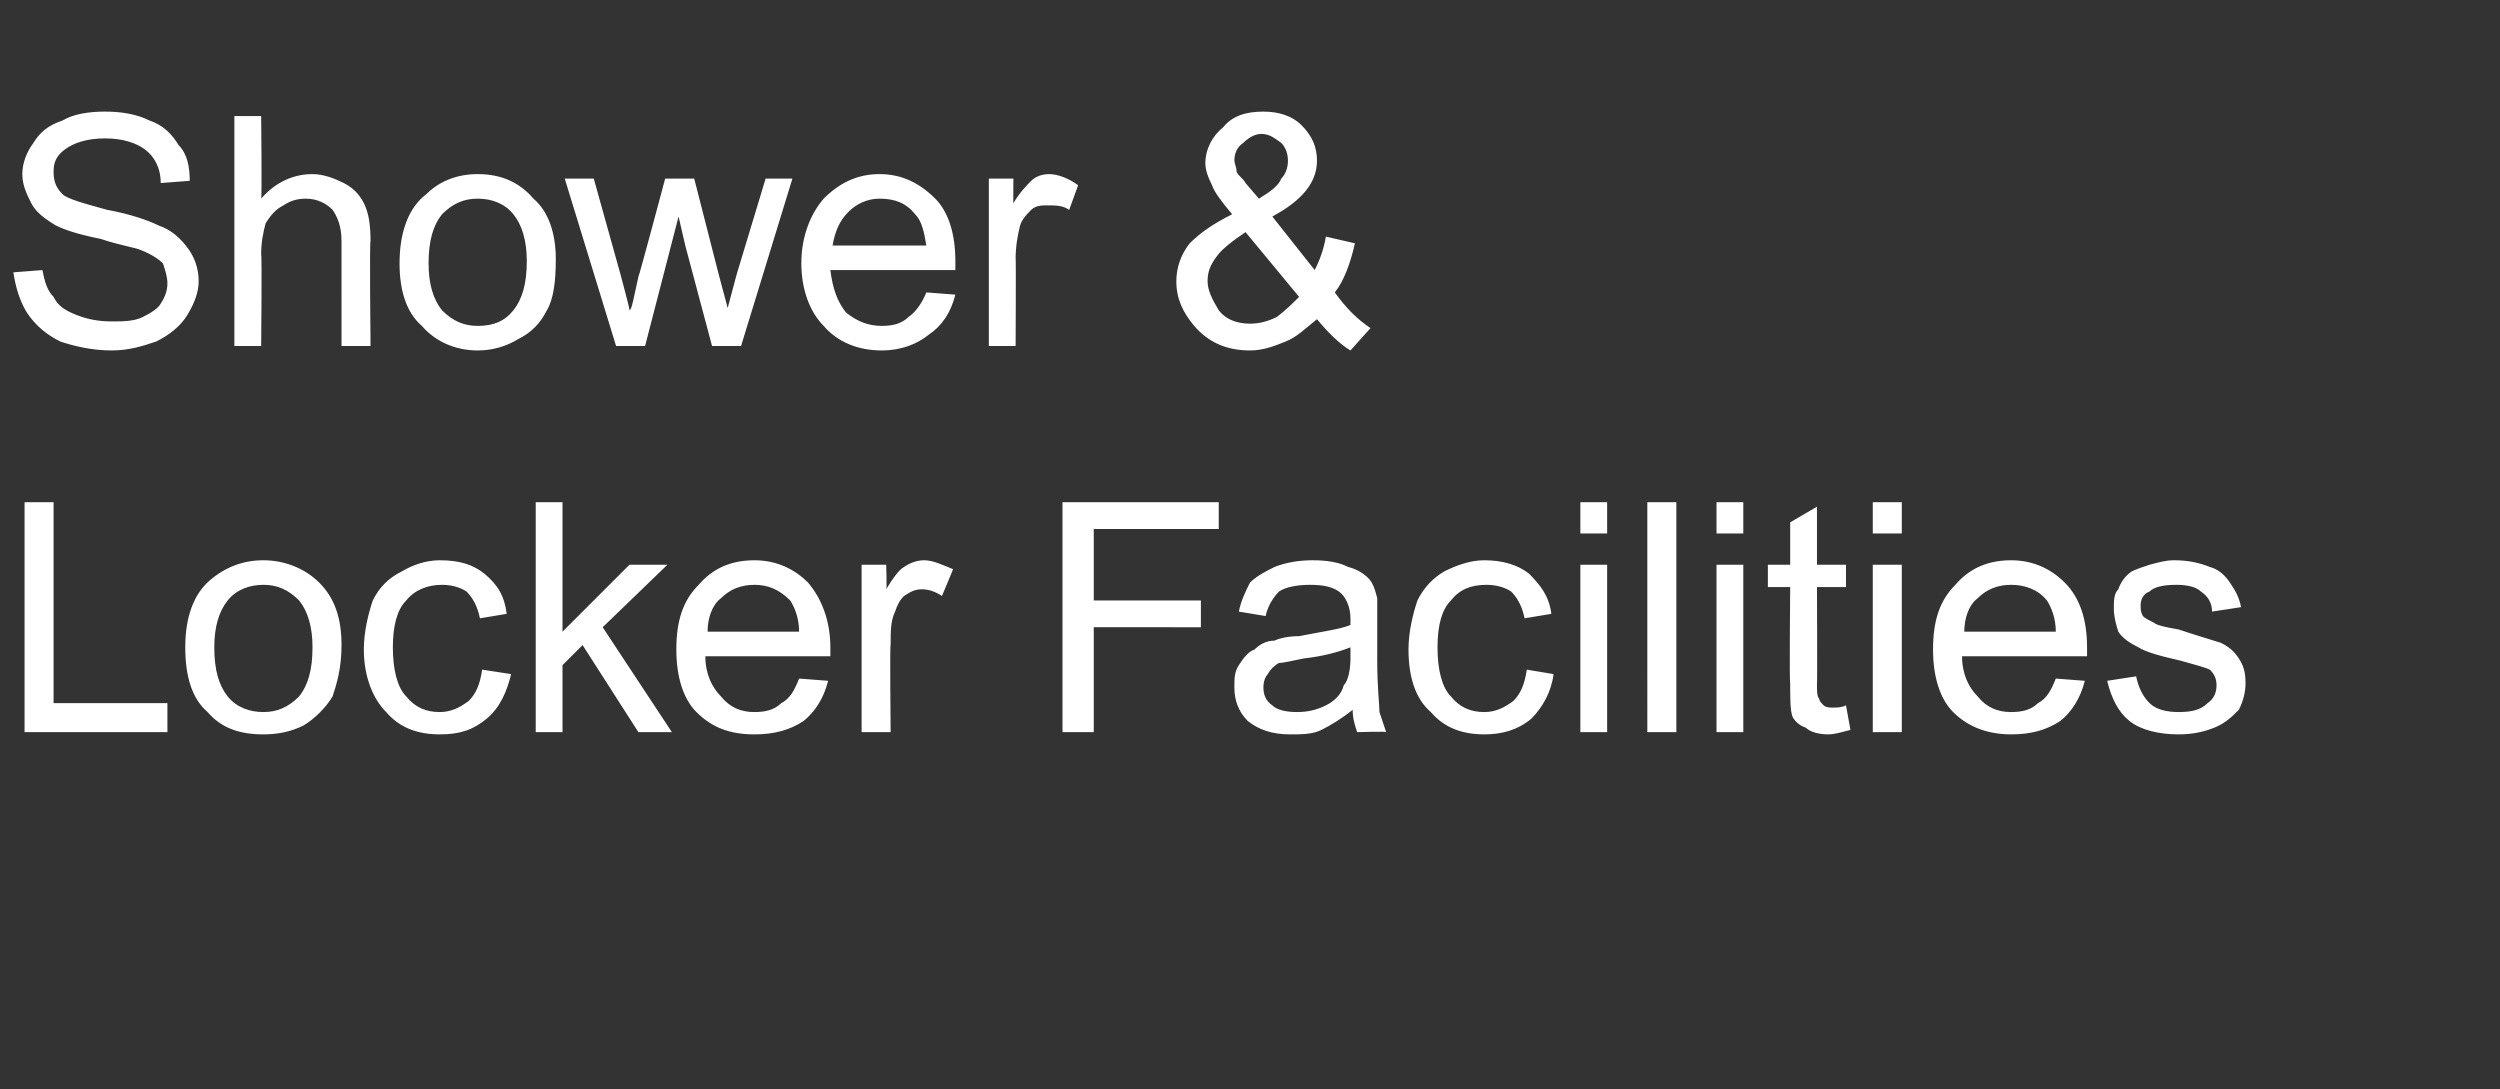
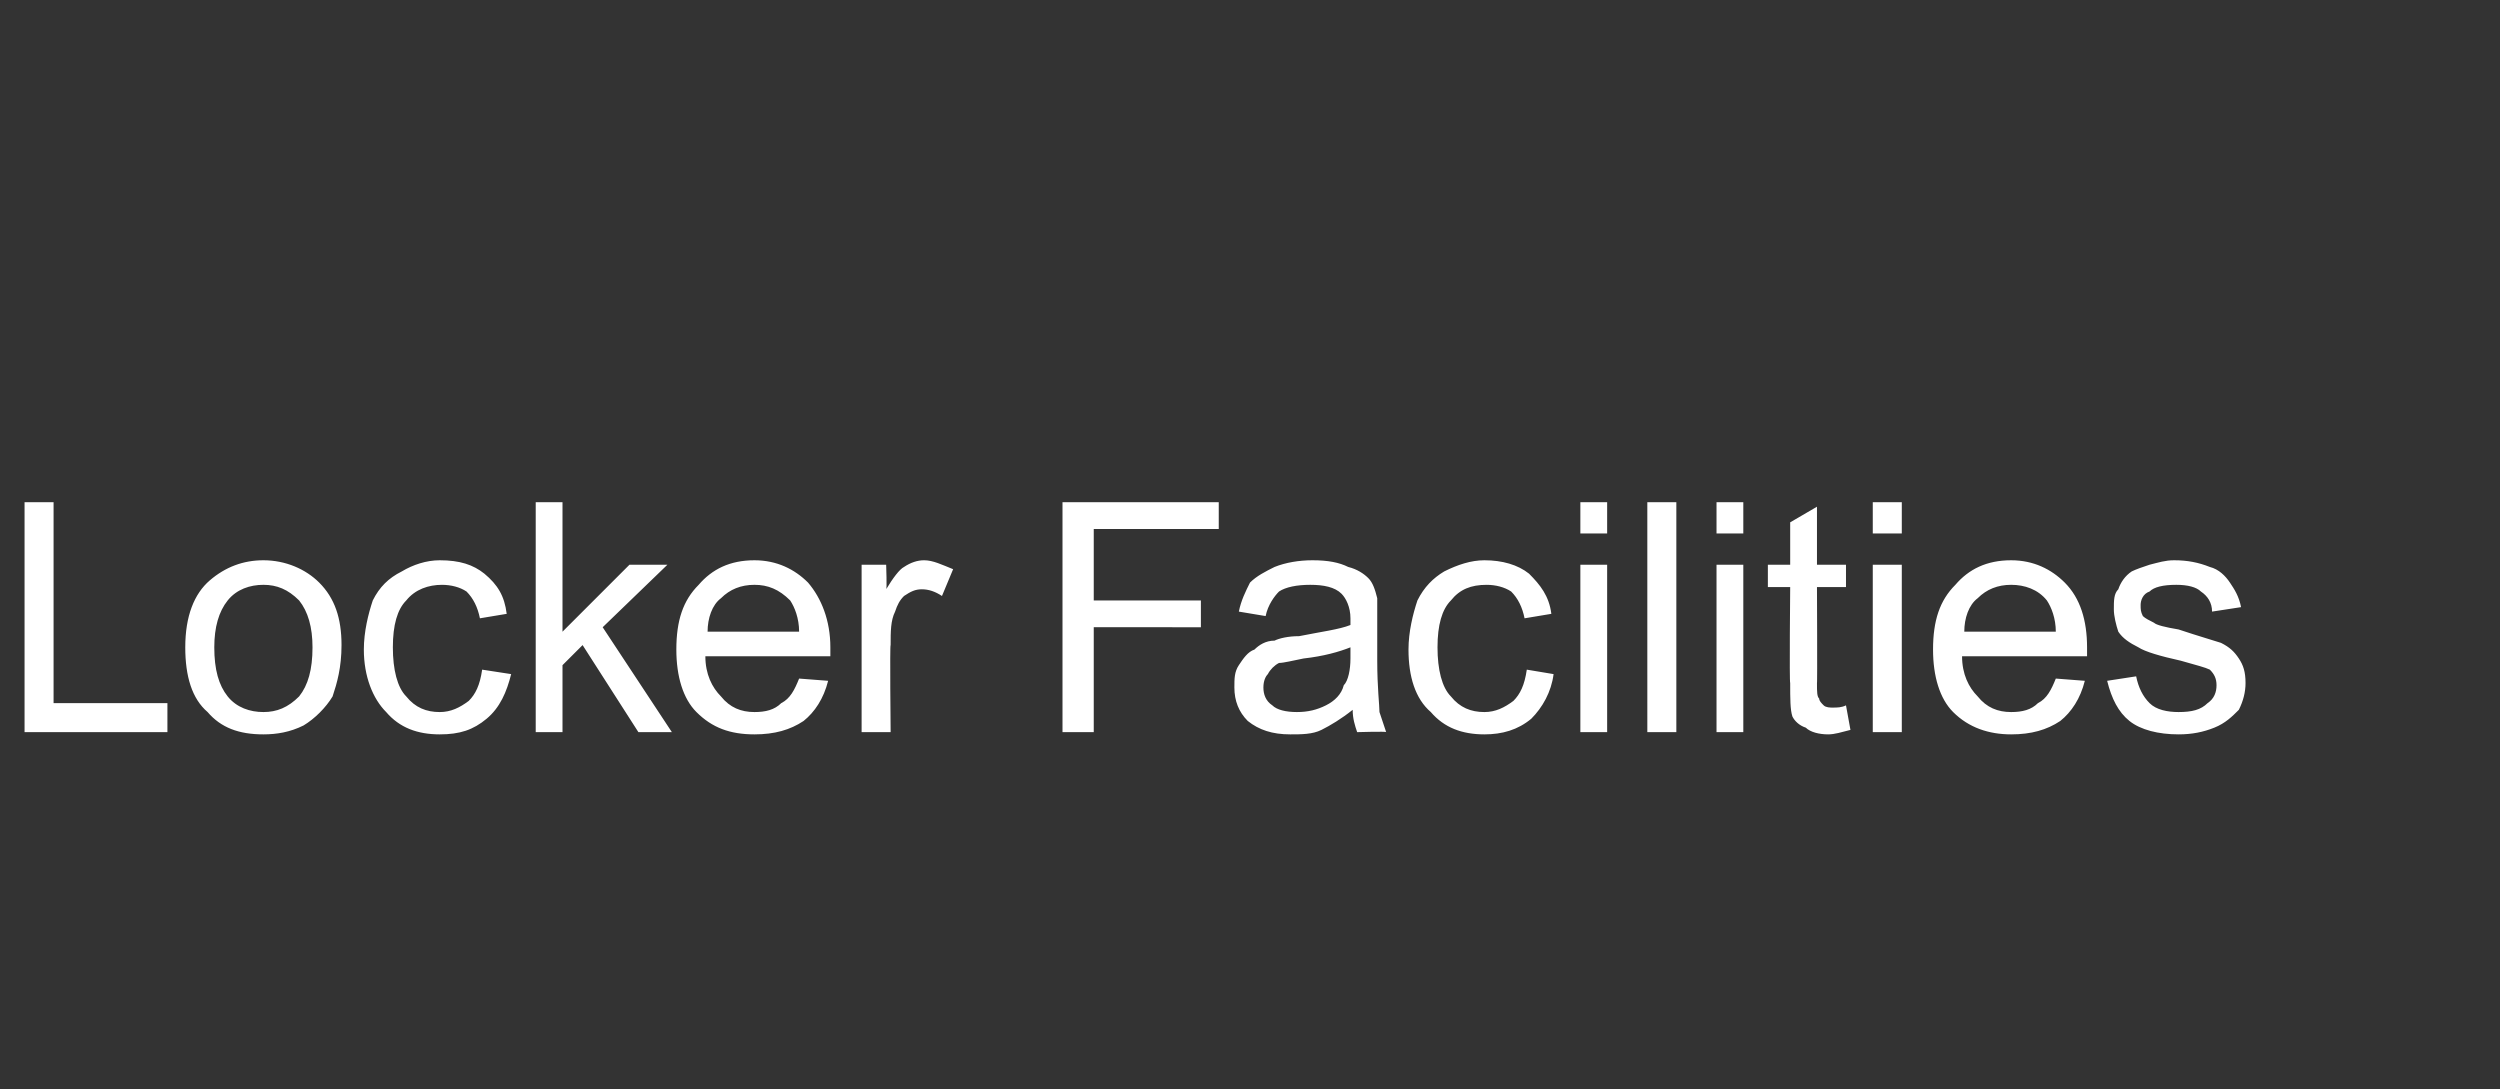
<svg xmlns="http://www.w3.org/2000/svg" version="1.1" width="112px" height="48.8px" viewBox="0 -5 112 48.8" style="top:-5px">
  <rect x="0" y="-5" width="112" height="48.8" fill="#333333" stroke="none" />
  <desc>Shower &amp; Locker Facilities</desc>
  <defs />
  <g id="Polygon73832">
    <path d="m1.1 27.8V17.5h1.3v9h5.1v1.3H1.1zM8.3 24c0-1.4.4-2.4 1.1-3c.7-.6 1.5-.9 2.4-.9c1 0 1.9.4 2.5 1c.7.7 1 1.6 1 2.8c0 1-.2 1.7-.4 2.3c-.3.5-.8 1-1.3 1.3c-.6.3-1.2.4-1.8.4c-1.1 0-1.9-.3-2.5-1c-.7-.6-1-1.6-1-2.9zm1.3 0c0 1 .2 1.7.6 2.2c.4.5 1 .7 1.6.7c.6 0 1.1-.2 1.6-.7c.4-.5.6-1.2.6-2.2c0-.9-.2-1.6-.6-2.1c-.5-.5-1-.7-1.6-.7c-.6 0-1.2.2-1.6.7c-.4.5-.6 1.2-.6 2.1zm12 1l1.3.2c-.2.8-.5 1.5-1.1 2c-.6.5-1.2.7-2.1.7c-1 0-1.8-.3-2.4-1c-.6-.6-1-1.6-1-2.8c0-.8.2-1.6.4-2.2c.3-.6.7-1 1.3-1.3c.5-.3 1.1-.5 1.7-.5c.9 0 1.5.2 2 .6c.6.5.9 1 1 1.8l-1.2.2c-.1-.5-.3-.9-.6-1.2c-.3-.2-.7-.3-1.1-.3c-.6 0-1.2.2-1.6.7c-.4.4-.6 1.1-.6 2.1c0 1 .2 1.8.6 2.2c.4.5.9.7 1.5.7c.5 0 .9-.2 1.3-.5c.3-.3.5-.7.6-1.4zm2.4 2.8V17.5h1.2v5.8l3-3h1.7L27 23.1l3.1 4.7h-1.5l-2.5-3.9l-.9.9v3H24zm11.8-2.4l1.3.1c-.2.8-.6 1.4-1.1 1.8c-.6.4-1.3.6-2.2.6c-1.1 0-1.9-.3-2.6-1c-.6-.6-.9-1.6-.9-2.8c0-1.3.3-2.2 1-2.9c.6-.7 1.4-1.1 2.5-1.1c1 0 1.8.4 2.4 1c.6.7 1 1.7 1 2.9v.4h-5.6c0 .8.3 1.4.7 1.8c.4.5.9.7 1.5.7c.5 0 .9-.1 1.2-.4c.4-.2.6-.6.8-1.1zm-4.1-2.1h4.1c0-.6-.2-1.1-.4-1.4c-.5-.5-1-.7-1.6-.7c-.6 0-1.1.2-1.5.6c-.4.3-.6.9-.6 1.5zm6.9 4.5v-7.5h1.1s.04 1.13 0 1.1c.3-.5.6-.9.8-1c.3-.2.6-.3.9-.3c.4 0 .8.2 1.3.4l-.5 1.2c-.3-.2-.6-.3-.9-.3c-.3 0-.5.1-.8.3c-.2.2-.3.4-.4.7c-.2.4-.2.9-.2 1.5c-.04-.05 0 3.9 0 3.9h-1.3zm9 0V17.5h7v1.2H49v3.2h4.8v1.2H49v4.7h-1.4zm13.2 0c-.1-.3-.2-.6-.2-1c-.5.4-1 .7-1.4.9c-.4.2-.9.2-1.4.2c-.8 0-1.4-.2-1.9-.6c-.4-.4-.6-.9-.6-1.5c0-.4 0-.7.2-1c.2-.3.4-.6.7-.7c.2-.2.5-.4.9-.4c.2-.1.6-.2 1.1-.2c1-.2 1.8-.3 2.3-.5v-.3c0-.5-.2-.9-.4-1.1c-.3-.3-.8-.4-1.4-.4c-.6 0-1.1.1-1.4.3c-.2.2-.5.6-.6 1.1l-1.2-.2c.1-.5.3-.9.5-1.3c.3-.3.7-.5 1.1-.7c.5-.2 1.1-.3 1.7-.3c.7 0 1.2.1 1.6.3c.4.1.7.3.9.5c.2.2.3.5.4.9v2.8c0 1.2.1 2 .1 2.3l.3.9c.03-.04-1.3 0-1.3 0c0 0 .01-.04 0 0zm-.3-3.8c-.5.2-1.2.4-2.1.5c-.5.1-.9.2-1.1.2c-.2.1-.4.3-.5.5c-.1.1-.2.3-.2.6c0 .3.1.6.4.8c.2.2.6.3 1.1.3c.5 0 .9-.1 1.3-.3c.4-.2.7-.5.8-.9c.2-.2.3-.7.3-1.2v-.5zm7.9 1l1.2.2c-.1.8-.5 1.5-1 2c-.6.5-1.3.7-2.1.7c-1 0-1.8-.3-2.4-1c-.7-.6-1-1.6-1-2.8c0-.8.2-1.6.4-2.2c.3-.6.7-1 1.2-1.3c.6-.3 1.2-.5 1.8-.5c.8 0 1.5.2 2 .6c.5.5.9 1 1 1.8l-1.2.2c-.1-.5-.3-.9-.6-1.2c-.3-.2-.7-.3-1.1-.3c-.7 0-1.2.2-1.6.7c-.4.4-.6 1.1-.6 2.1c0 1 .2 1.8.6 2.2c.4.5.9.7 1.5.7c.5 0 .9-.2 1.3-.5c.3-.3.5-.7.6-1.4zm2.4-6.1v-1.4h1.2v1.4h-1.2zm0 8.9v-7.5h1.2v7.5h-1.2zm3 0V17.5h1.3v10.3h-1.3zm3.1-8.9v-1.4h1.2v1.4h-1.2zm0 8.9v-7.5h1.2v7.5h-1.2zm5.2-1.1c.2 0 .4 0 .6-.1l.2 1.1c-.4.1-.7.2-1 .2c-.4 0-.8-.1-1-.3c-.3-.1-.5-.3-.6-.5c-.1-.3-.1-.8-.1-1.5c-.04-.02 0-4.3 0-4.3h-1v-1h1v-1.9l1.2-.7v2.6h1.3v1h-1.3s.02 4.35 0 4.3c0 .4 0 .6.1.7c0 .1.1.2.2.3c.1.1.3.1.4.1zm1.8-7.8v-1.4h1.3v1.4h-1.3zm0 8.9v-7.5h1.3v7.5h-1.3zm8.2-2.4l1.3.1c-.2.8-.6 1.4-1.1 1.8c-.6.4-1.3.6-2.2.6c-1 0-1.9-.3-2.6-1c-.6-.6-.9-1.6-.9-2.8c0-1.3.3-2.2 1-2.9c.6-.7 1.4-1.1 2.5-1.1c1 0 1.8.4 2.4 1c.7.7 1 1.7 1 2.9v.4h-5.6c0 .8.3 1.4.7 1.8c.4.5.9.7 1.5.7c.5 0 .9-.1 1.2-.4c.4-.2.6-.6.8-1.1zM88 23.3h4.1c0-.6-.2-1.1-.4-1.4c-.4-.5-1-.7-1.6-.7c-.6 0-1.1.2-1.5.6c-.4.3-.6.9-.6 1.5zm6.4 2.2l1.3-.2c.1.5.3.9.6 1.2c.3.3.8.4 1.3.4c.6 0 1-.1 1.3-.4c.3-.2.4-.5.4-.8c0-.3-.1-.5-.3-.7c-.2-.1-.6-.2-1.3-.4c-.9-.2-1.6-.4-1.9-.6c-.4-.2-.7-.4-.9-.7c-.1-.3-.2-.7-.2-1c0-.4 0-.7.2-.9c.1-.3.3-.6.6-.8c.2-.1.5-.2.8-.3c.4-.1.7-.2 1.1-.2c.6 0 1.1.1 1.6.3c.4.1.7.4.9.7c.2.3.4.6.5 1.1l-1.3.2c0-.4-.2-.7-.5-.9c-.2-.2-.6-.3-1.1-.3c-.6 0-1 .1-1.2.3c-.3.1-.4.4-.4.6c0 .2 0 .3.1.5c.1.1.3.2.5.3c.1.1.5.2 1.1.3c.9.3 1.6.5 1.9.6c.4.2.6.4.8.7c.2.3.3.6.3 1.1c0 .4-.1.8-.3 1.2c-.3.3-.6.6-1.1.8c-.5.2-1 .3-1.6.3c-.9 0-1.7-.2-2.2-.6c-.5-.4-.8-1-1-1.8z" stroke="none" fill="#ffffff" />
  </g>
  <g id="Polygon73831">
-     <path d="m.6 7.2l1.3-.1c.1.5.2.9.5 1.2c.2.4.5.6 1 .8c.5.2 1 .3 1.6.3c.5 0 1 0 1.4-.2c.4-.2.7-.4.8-.6c.2-.3.3-.6.3-.9c0-.3-.1-.6-.2-.9c-.2-.2-.5-.4-1-.6c-.2-.1-.9-.2-1.8-.5c-1-.2-1.6-.4-2-.6c-.5-.3-.9-.6-1.1-1c-.2-.4-.4-.8-.4-1.3c0-.5.2-1 .5-1.4c.3-.5.7-.8 1.3-1C3.3.1 4 0 4.7 0c.7 0 1.4.1 2 .4c.6.2 1 .6 1.3 1.1c.4.4.5 1 .5 1.6l-1.3.1c0-.7-.3-1.2-.7-1.5c-.4-.3-1-.5-1.8-.5c-.8 0-1.4.2-1.8.5c-.4.3-.5.6-.5 1c0 .4.1.7.4 1c.2.2.9.4 2 .7c1.1.2 1.9.5 2.3.7c.6.2 1 .6 1.3 1c.3.4.5.9.5 1.5c0 .5-.2 1-.5 1.5c-.3.5-.8.9-1.4 1.2c-.6.2-1.2.4-2 .4c-.9 0-1.7-.2-2.3-.4c-.6-.3-1.1-.7-1.5-1.3C.9 8.5.7 7.9.6 7.2zm9.9 3.3V.2h1.2s.04 3.67 0 3.7c.6-.7 1.4-1.1 2.3-1.1c.5 0 1 .2 1.4.4c.4.2.7.5.9.9c.2.4.3.9.3 1.7c-.05-.05 0 4.7 0 4.7h-1.3V5.8c0-.7-.2-1.1-.4-1.4c-.3-.3-.7-.5-1.2-.5c-.4 0-.7.1-1 .3c-.4.2-.6.5-.8.8c-.1.4-.2.8-.2 1.4c.04 0 0 4.1 0 4.1h-1.2zm7.4-3.7c0-1.4.4-2.5 1.2-3.1c.6-.6 1.4-.9 2.3-.9c1.1 0 1.9.4 2.5 1.1c.7.6 1 1.6 1 2.7c0 1-.1 1.8-.4 2.3c-.3.6-.7 1-1.3 1.3c-.5.3-1.1.5-1.8.5c-1 0-1.9-.4-2.5-1.1c-.7-.6-1-1.6-1-2.8zm1.3 0c0 .9.2 1.6.6 2.1c.5.5 1 .7 1.6.7c.7 0 1.2-.2 1.6-.7c.4-.5.6-1.2.6-2.2c0-.9-.2-1.6-.6-2.1c-.4-.5-1-.7-1.6-.7c-.6 0-1.1.2-1.6.7c-.4.5-.6 1.2-.6 2.2zm8.4 3.7L25.3 3h1.3l1.2 4.3s.44 1.63.4 1.6c.1 0 .2-.6.4-1.5c.03-.01 1.2-4.4 1.2-4.4h1.3l1.1 4.3l.4 1.5l.4-1.5L34.3 3h1.2l-2.3 7.5h-1.3L30.7 6l-.3-1.3l-1.5 5.8h-1.3zm13.9-2.4l1.3.1c-.2.8-.6 1.4-1.2 1.8c-.5.4-1.2.7-2.1.7c-1.1 0-2-.4-2.6-1.1c-.6-.6-1-1.6-1-2.8c0-1.2.4-2.2 1-2.9c.7-.7 1.5-1.1 2.5-1.1c1 0 1.8.4 2.5 1.1c.6.6.9 1.6.9 2.8v.4h-5.6c.1.8.3 1.4.7 1.9c.5.4 1 .6 1.6.6c.5 0 .9-.1 1.2-.4c.3-.2.6-.6.8-1.1zM37.3 6h4.2c-.1-.6-.2-1.1-.5-1.4c-.4-.5-.9-.7-1.6-.7c-.5 0-1 .2-1.4.6c-.4.4-.6.9-.7 1.5zm7 4.5V3h1.1s-.01 1.15 0 1.1c.3-.5.6-.8.8-1c.2-.2.5-.3.8-.3c.4 0 .9.2 1.3.5l-.4 1.1c-.3-.2-.6-.2-1-.2c-.2 0-.5 0-.7.2c-.2.2-.4.4-.5.7c-.1.4-.2.9-.2 1.5c.02-.03 0 3.9 0 3.9h-1.2zm16.2.2c-.5-.3-1-.8-1.5-1.4c-.5.4-.9.8-1.4 1c-.5.2-1 .4-1.6.4c-1.1 0-1.9-.4-2.5-1.1c-.5-.6-.8-1.2-.8-2c0-.6.2-1.2.6-1.7c.5-.5 1.1-.9 1.9-1.3c-.5-.6-.8-1-.9-1.3c-.2-.4-.3-.7-.3-1c0-.6.3-1.2.8-1.6c.4-.5 1-.7 1.8-.7c.7 0 1.3.2 1.7.6c.5.5.7 1 .7 1.6c0 1-.7 1.8-2 2.5l1.9 2.4c.2-.4.4-.9.5-1.5l1.3.3c-.2.9-.5 1.7-.9 2.2c.5.7 1 1.2 1.6 1.6l-.9 1s.04.02 0 0zm-4.1-6.8c.5-.3.9-.6 1-.9c.2-.2.3-.5.3-.8c0-.3-.1-.6-.3-.8c-.3-.2-.5-.4-.9-.4c-.3 0-.6.2-.8.4c-.3.2-.4.5-.4.8c0 .1.1.3.1.5c.1.2.3.3.4.5l.6.7zm1.8 4.4l-2.4-2.9c-.6.4-1.1.8-1.3 1.1c-.3.4-.4.7-.4 1.1c0 .4.2.8.5 1.3c.3.4.8.6 1.4.6c.4 0 .8-.1 1.2-.3c.4-.3.7-.6 1-.9z" stroke="none" fill="#ffffff" />
-   </g>
+     </g>
</svg>